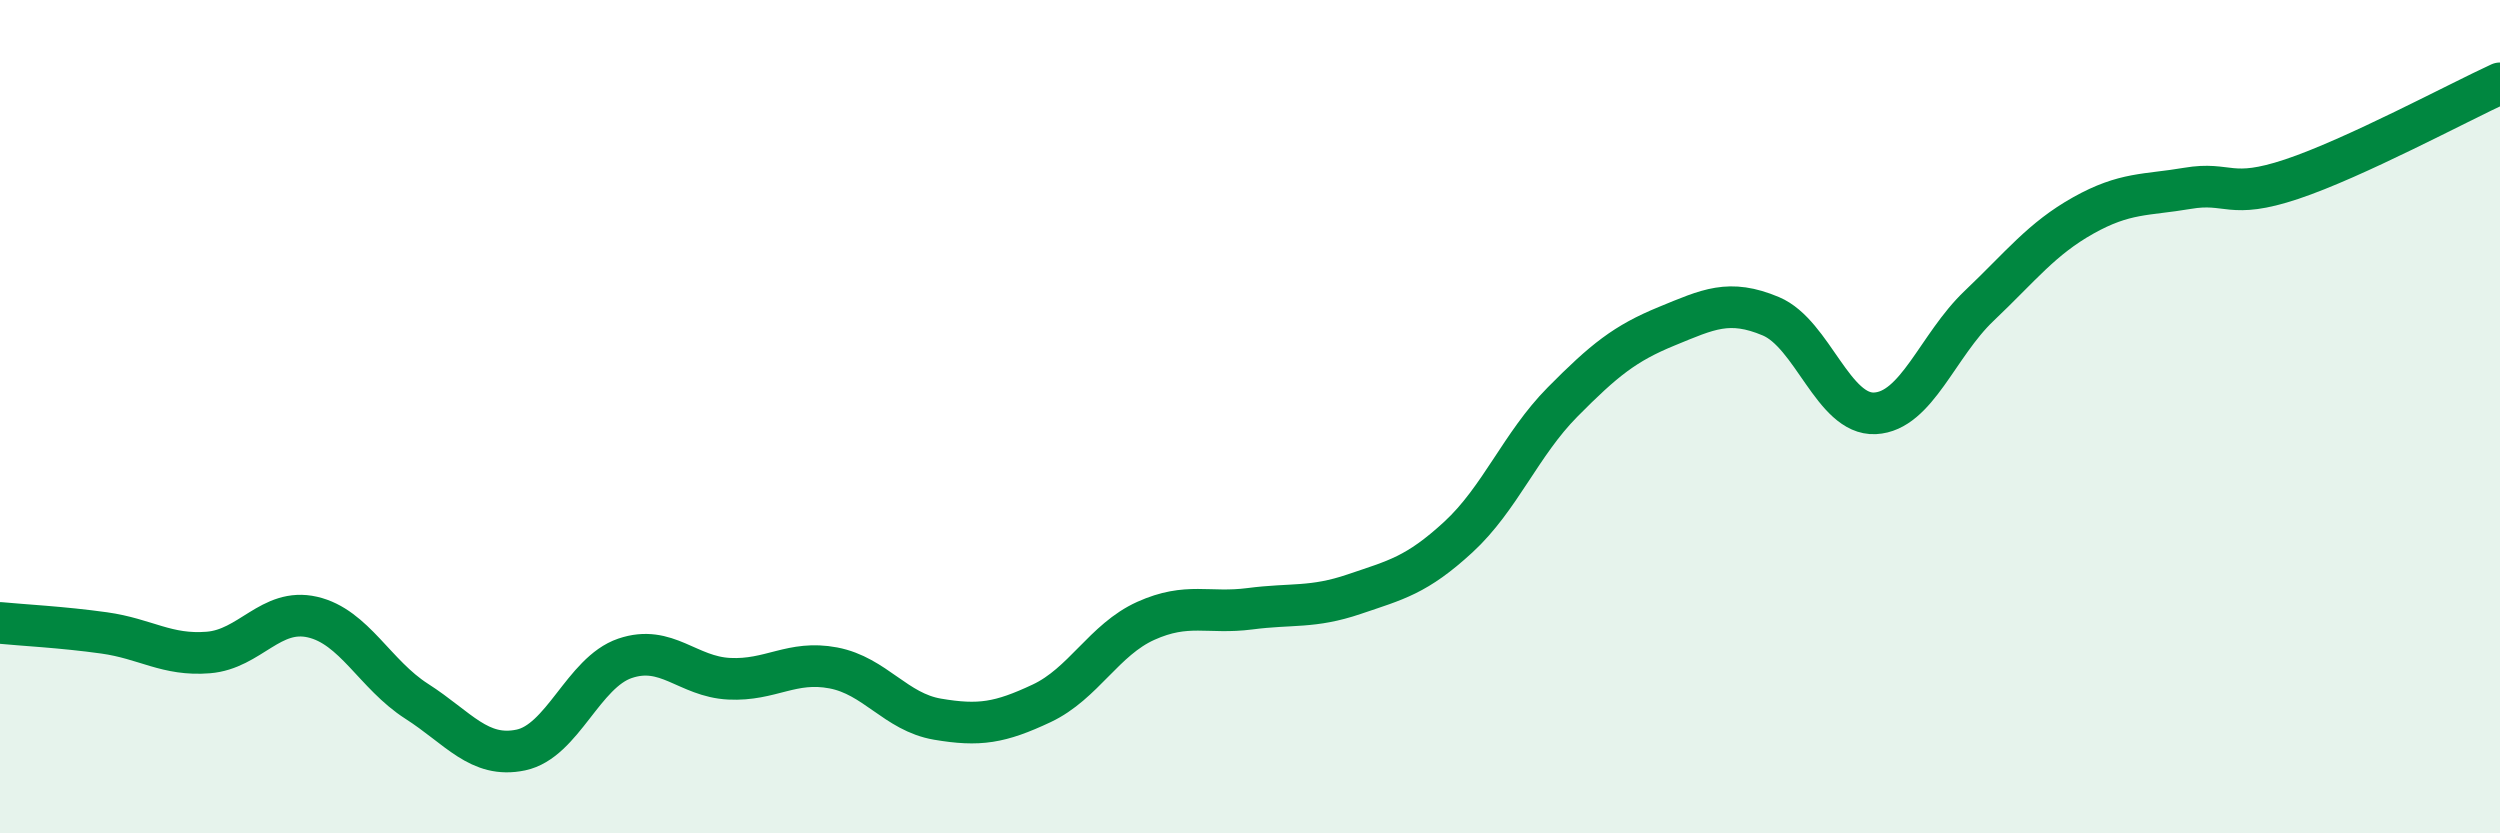
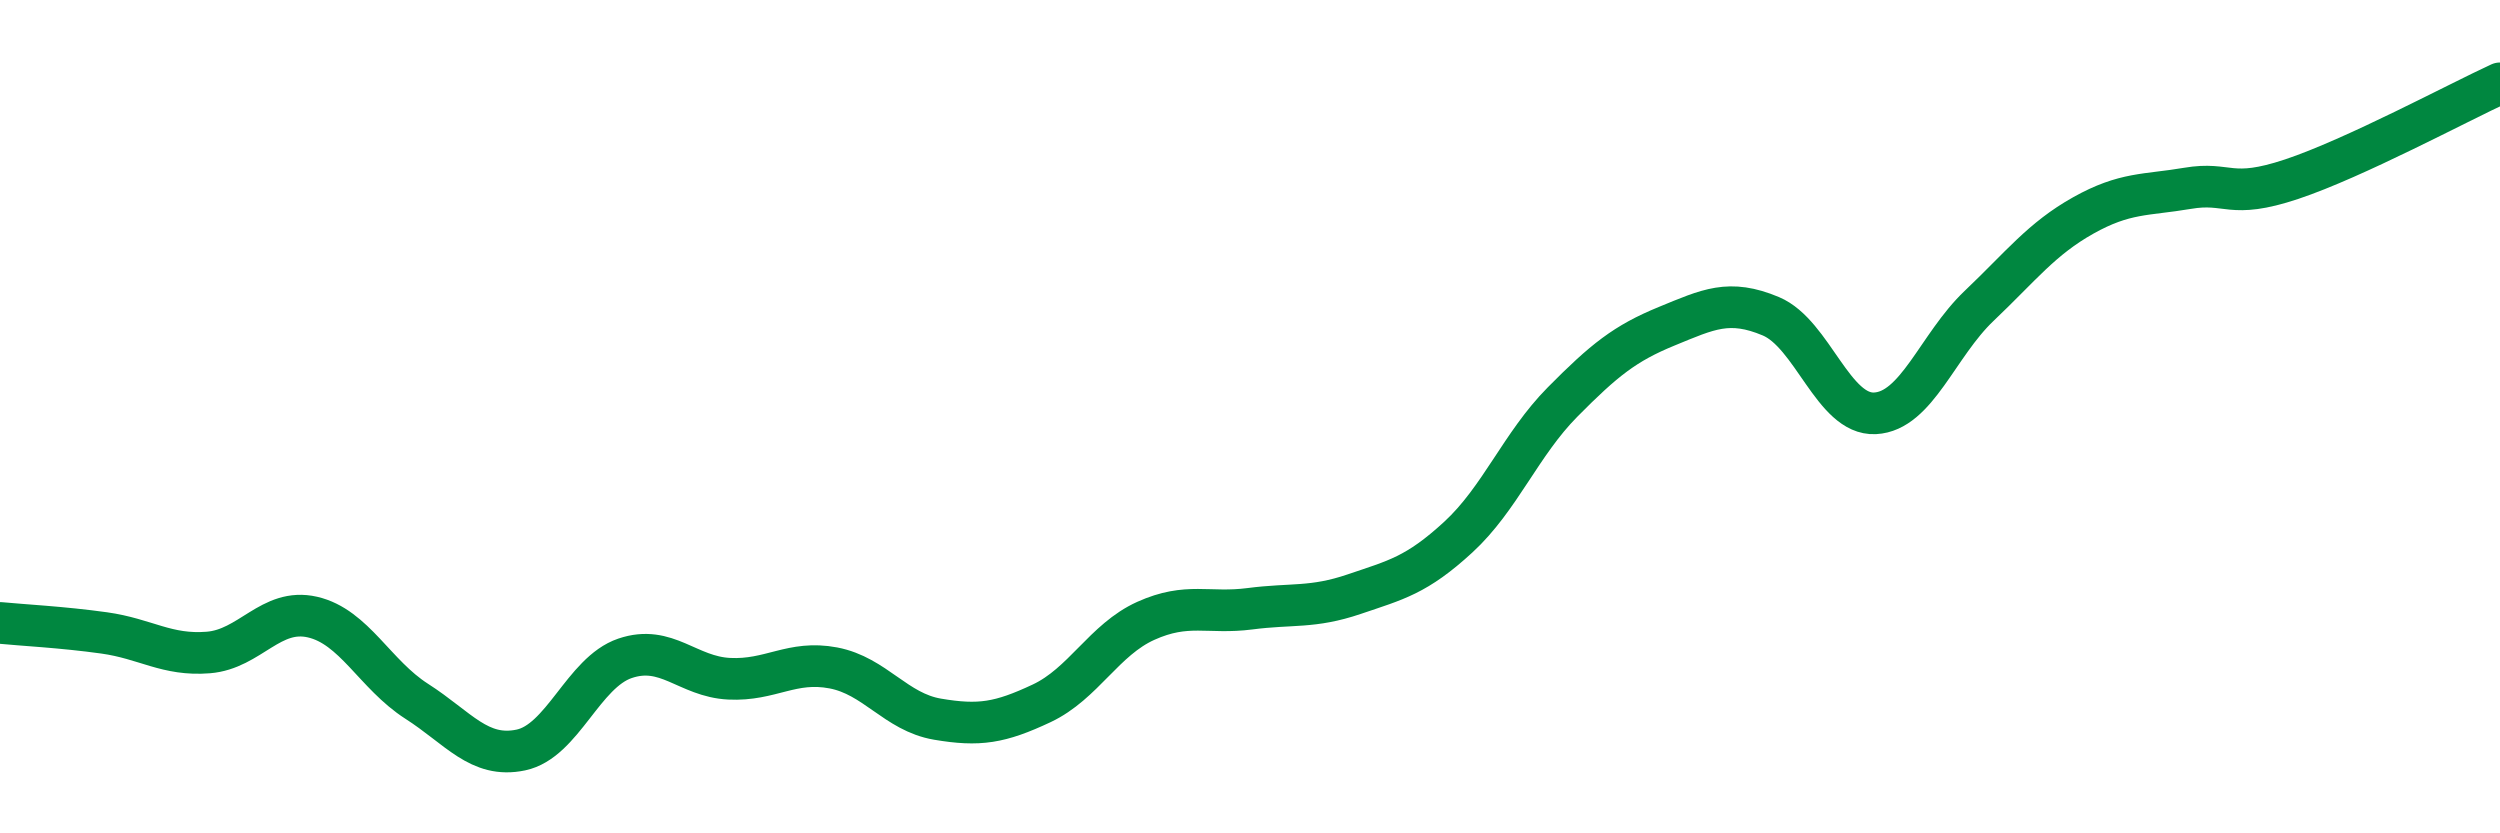
<svg xmlns="http://www.w3.org/2000/svg" width="60" height="20" viewBox="0 0 60 20">
-   <path d="M 0,14.95 C 0.5,15 1.5,15.05 2.5,15.19 C 3.5,15.33 4,15.74 5,15.66 C 6,15.58 6.5,14.58 7.5,14.81 C 8.5,15.04 9,16.19 10,16.83 C 11,17.47 11.5,18.21 12.5,18 C 13.5,17.79 14,16.14 15,15.8 C 16,15.46 16.5,16.24 17.5,16.29 C 18.5,16.34 19,15.84 20,16.03 C 21,16.22 21.5,17.09 22.5,17.26 C 23.5,17.43 24,17.35 25,16.88 C 26,16.41 26.5,15.35 27.5,14.9 C 28.5,14.45 29,14.74 30,14.61 C 31,14.48 31.5,14.6 32.5,14.26 C 33.5,13.92 34,13.81 35,12.89 C 36,11.97 36.5,10.66 37.5,9.65 C 38.5,8.64 39,8.24 40,7.83 C 41,7.42 41.5,7.17 42.5,7.59 C 43.5,8.01 44,9.97 45,9.92 C 46,9.87 46.5,8.29 47.5,7.34 C 48.5,6.39 49,5.73 50,5.17 C 51,4.61 51.5,4.69 52.5,4.52 C 53.5,4.35 53.5,4.8 55,4.3 C 56.5,3.8 59,2.46 60,2L60 20L0 20Z" fill="#008740" opacity="0.1" stroke-linecap="round" stroke-linejoin="round" />
  <path d="M 0,14.95 C 0.5,15 1.5,15.05 2.5,15.19 C 3.5,15.33 4,15.74 5,15.66 C 6,15.58 6.5,14.58 7.5,14.81 C 8.5,15.04 9,16.19 10,16.83 C 11,17.47 11.5,18.21 12.5,18 C 13.5,17.79 14,16.14 15,15.8 C 16,15.46 16.5,16.24 17.5,16.29 C 18.5,16.34 19,15.84 20,16.03 C 21,16.22 21.5,17.09 22.5,17.26 C 23.5,17.43 24,17.35 25,16.88 C 26,16.41 26.5,15.35 27.5,14.9 C 28.5,14.45 29,14.74 30,14.61 C 31,14.48 31.5,14.6 32.5,14.26 C 33.5,13.92 34,13.81 35,12.89 C 36,11.97 36.5,10.66 37.5,9.65 C 38.5,8.64 39,8.24 40,7.83 C 41,7.42 41.5,7.17 42.5,7.59 C 43.5,8.01 44,9.97 45,9.92 C 46,9.87 46.5,8.29 47.5,7.34 C 48.5,6.39 49,5.73 50,5.17 C 51,4.61 51.5,4.69 52.5,4.52 C 53.5,4.35 53.5,4.8 55,4.3 C 56.5,3.8 59,2.46 60,2" stroke="#008740" stroke-width="1" fill="none" stroke-linecap="round" stroke-linejoin="round" />
</svg>